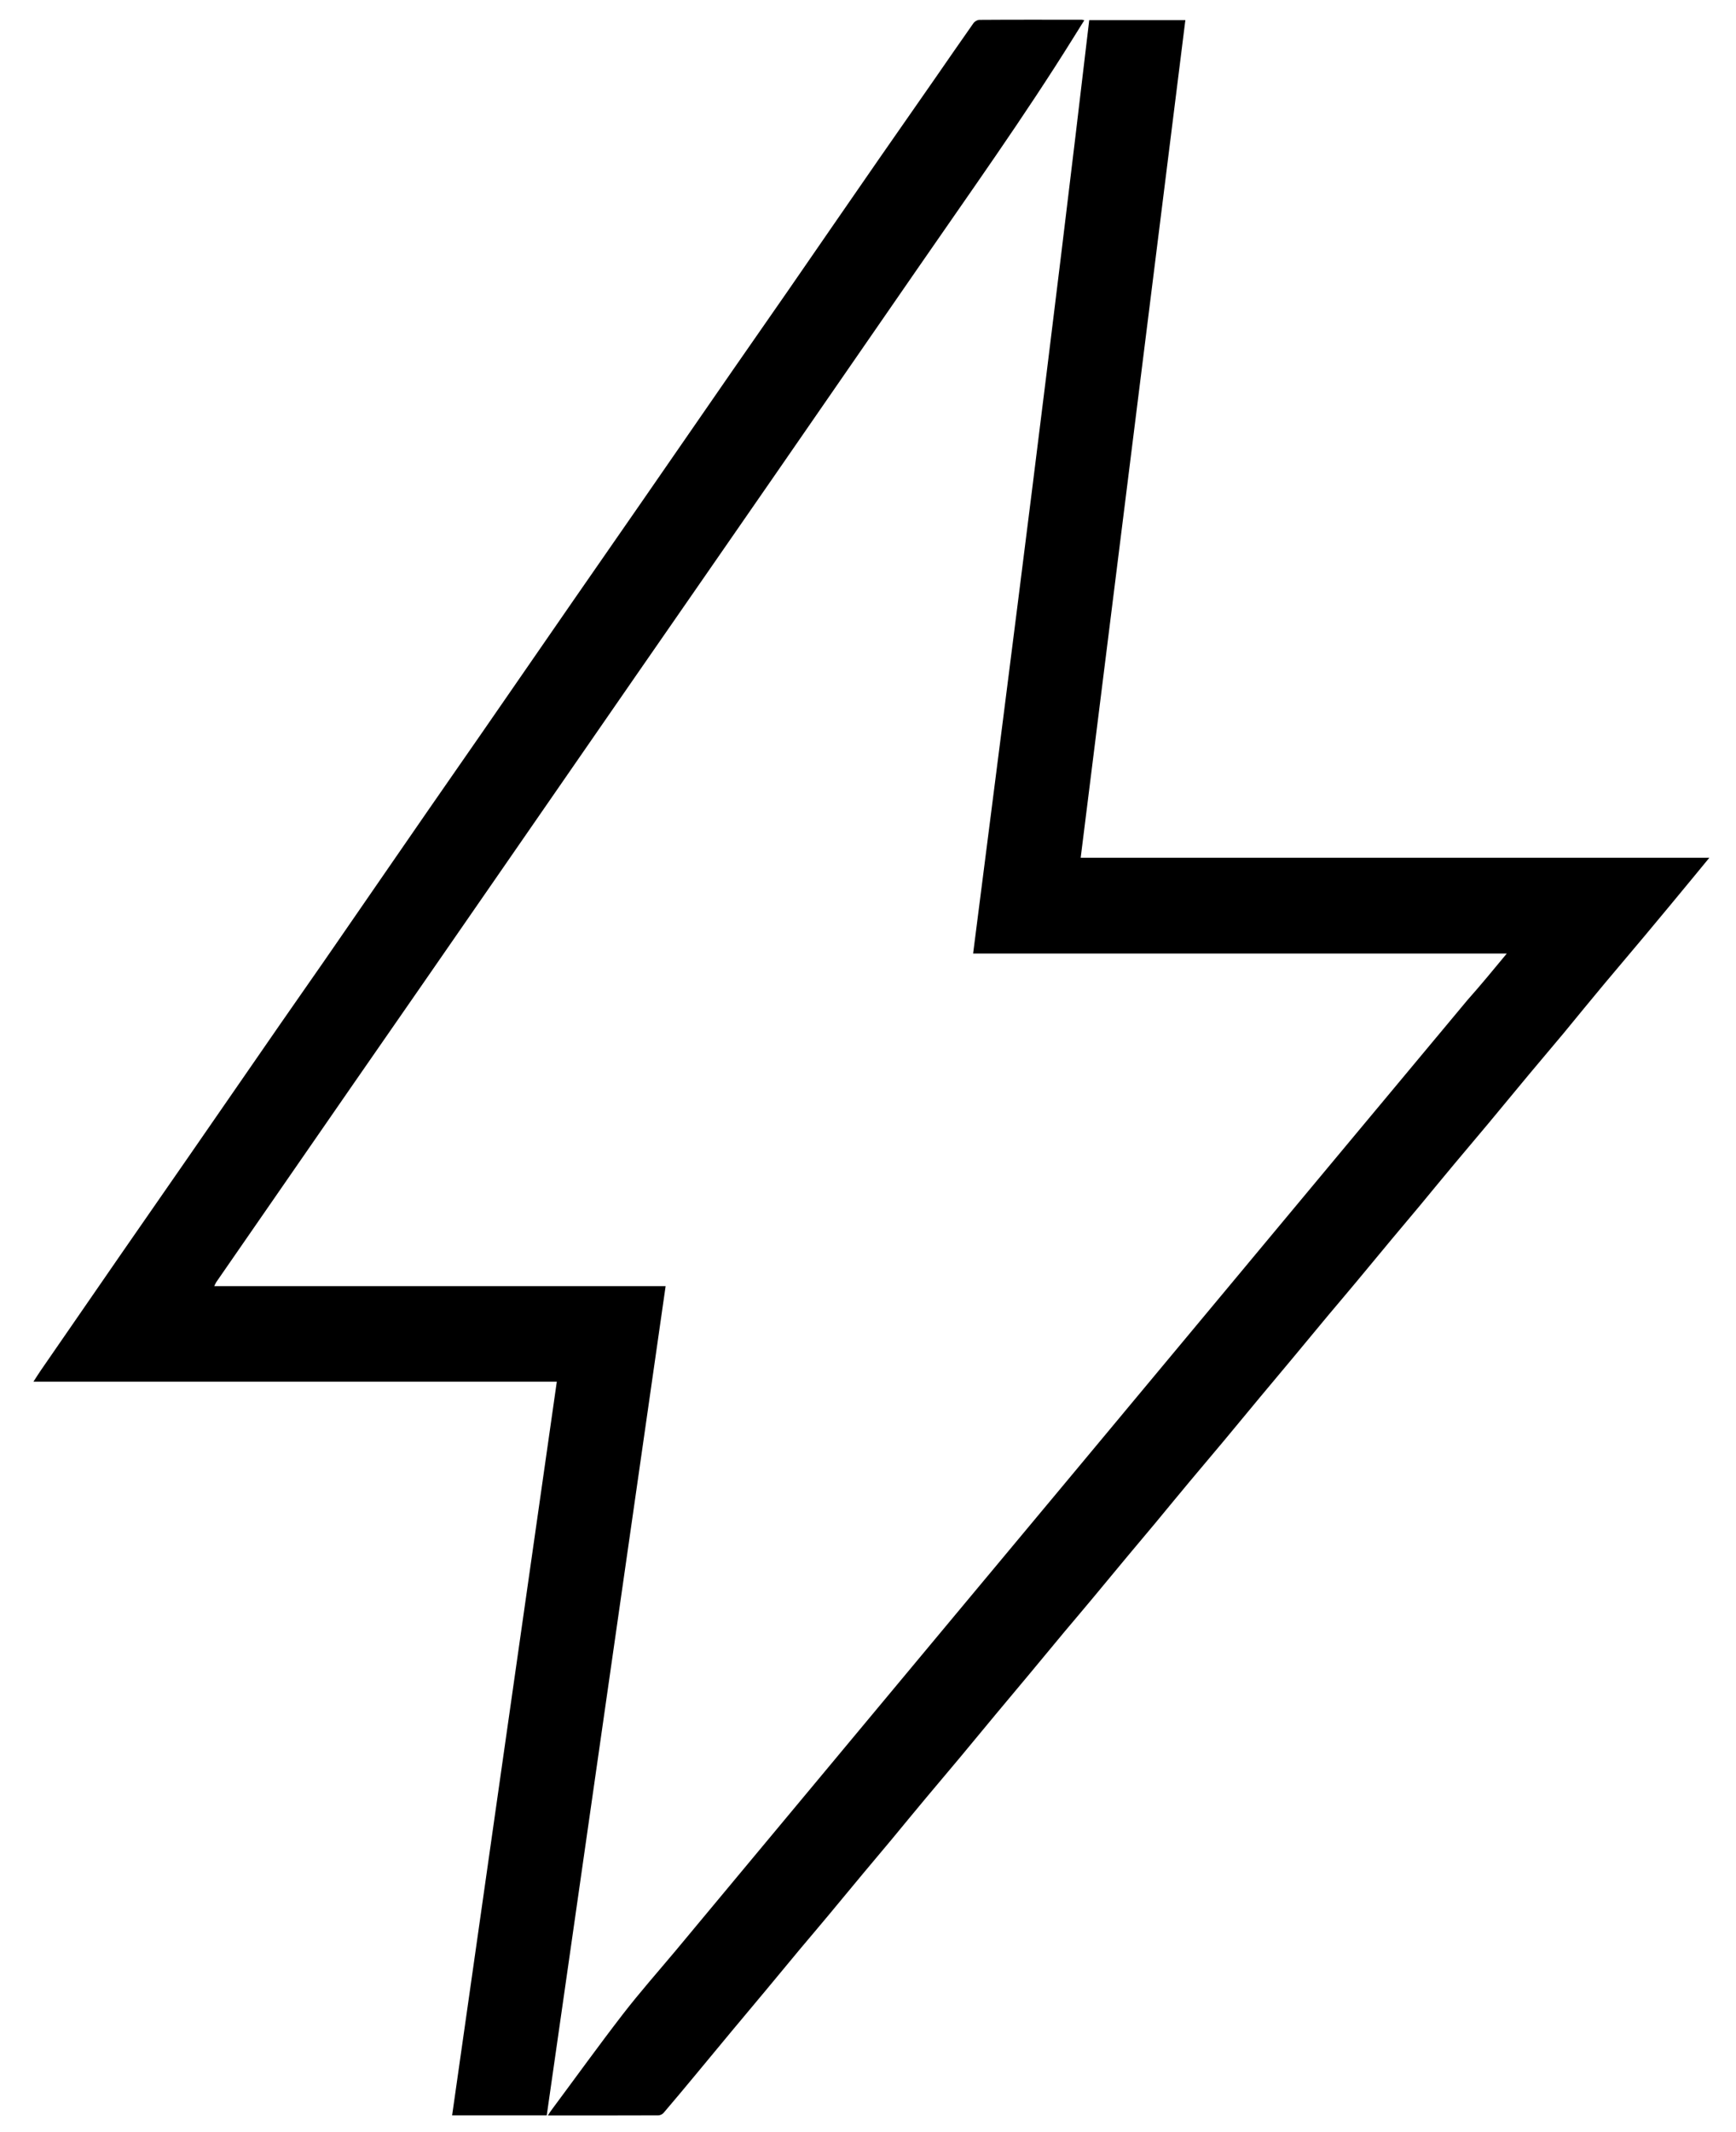
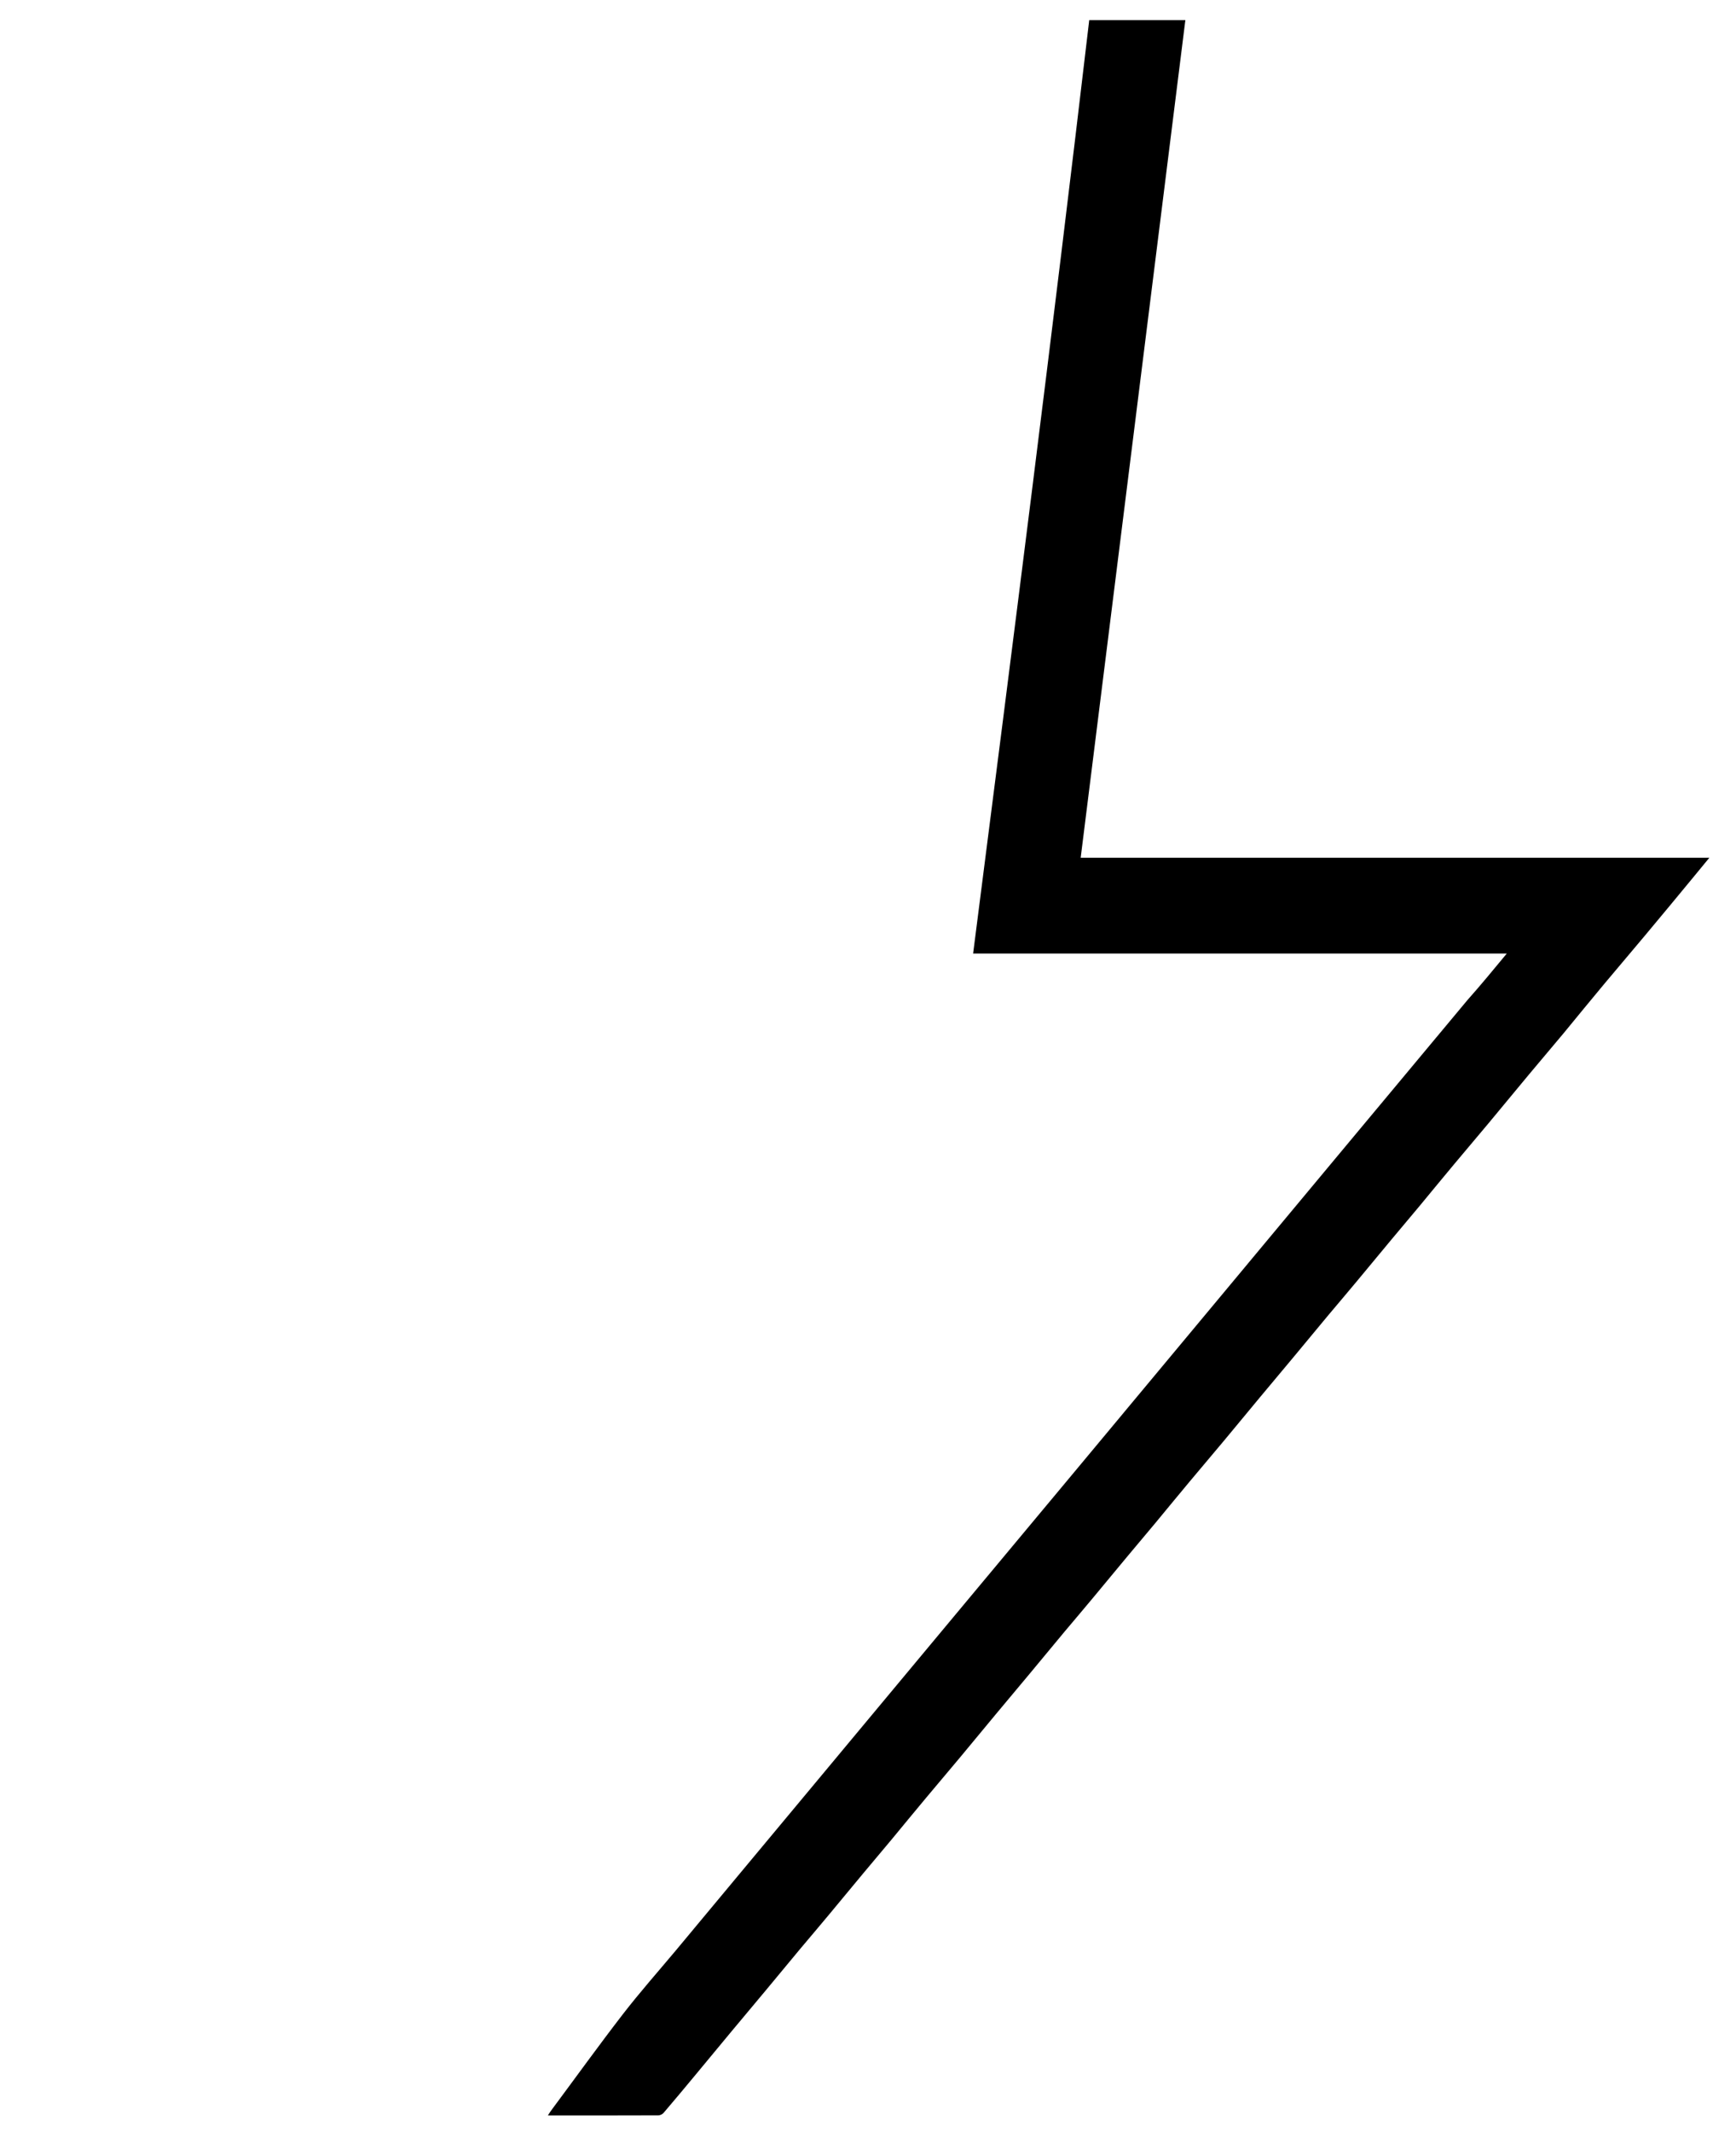
<svg xmlns="http://www.w3.org/2000/svg" version="1.1" id="Livello_1" x="0px" y="0px" viewBox="0 0 1381.5 1695.7" enable-background="new 0 0 1381.5 1695.7" xml:space="preserve">
  <g>
-     <path display="none" fill="#FFFFFF" d="M1693.2,1849.3c-666.7,0-1333.3,0-2000,0c0-666.7,0-1333.3,0-2000c666.7,0,1333.3,0,2000,0   C1693.2,516,1693.2,1182.7,1693.2,1849.3z M1199.1,758.5c-10.6,12.8-20.7,25-30.9,37.2c-17.6,21.1-35.2,42.2-52.7,63.2   c-17.6,21.1-35.2,42.2-52.7,63.2c-17.5,21-34.9,41.9-52.4,62.9c-17.5,21-34.9,41.9-52.4,62.9c-17.5,21-34.9,41.9-52.4,62.9   c-17.5,21-34.9,41.9-52.4,62.9c-17.6,21.1-35.2,42.2-52.7,63.2c-17.6,21.1-35.2,42.1-52.7,63.2c-17.5,21-34.9,41.9-52.4,62.9   c-17.5,21-34.9,41.9-52.4,62.9c-17.5,21-34.9,41.9-52.4,62.9c-17.6,21.1-35.1,42.2-52.7,63.3c-14,16.7-28.4,33.1-41.8,50.3   c-19.4,25-37.9,50.7-56.7,76.1c-0.9,1.2-1.7,2.6-3,4.5c29.9,0,58.9,0,87.9-0.1c1.4,0,3.2-0.9,4.2-2c8.8-10.3,17.4-20.7,26.1-31.1   c9.4-11.3,18.7-22.6,28.1-33.9c9-10.8,18-21.5,27-32.3c9.3-11.1,18.5-22.4,27.8-33.5c7.4-8.9,14.9-17.7,22.3-26.5   c9.3-11.1,18.5-22.4,27.8-33.5c7.4-8.9,14.9-17.7,22.3-26.6c9.2-11,18.2-22.1,27.4-33.1c9.1-10.9,18.3-21.7,27.4-32.6   c9.4-11.3,18.7-22.6,28.1-33.9c9-10.8,18-21.5,27-32.3c9.3-11.1,18.5-22.4,27.8-33.5c7.4-8.9,14.9-17.7,22.3-26.5   c9.3-11.1,18.5-22.4,27.8-33.5c7.4-8.9,14.9-17.7,22.3-26.6c9.2-11,18.2-22.1,27.4-33.1c9.1-10.9,18.3-21.7,27.4-32.6   c9.4-11.3,18.7-22.6,28.1-33.9c9-10.8,18-21.5,27-32.3c9.3-11.1,18.5-22.4,27.8-33.5c7.4-8.9,14.9-17.7,22.3-26.5   c9.3-11.1,18.5-22.4,27.8-33.5c7.4-8.9,14.9-17.7,22.3-26.6c9.2-11,18.2-22.1,27.4-33.1c9.1-10.9,18.3-21.7,27.4-32.6   c10.9-13,21.6-26.2,32.5-39.2c9.1-10.9,18.3-21.7,27.4-32.6c10.9-13,21.6-26.2,32.4-39.3c10.8-12.9,21.7-25.7,32.5-38.6   c12.9-15.4,25.7-30.9,38.5-46.4c3.9-4.7,7.8-9.5,12.5-15.2c-167.5,0-333.9,0-500.3,0c27.8-222.5,55.5-444.4,83.3-666.3   c-26.4,0-52,0-76.5,0c-29.1,248-60.7,495.2-92.4,742.5C915.6,758.5,1056.9,758.5,1199.1,758.5z M443.1,1099.1   c-27.9,195-55.6,389.2-83.3,583.5c25.2,0,50,0,75.3,0c31.6-220.1,63.1-439.9,94.6-659.6c-120.3,0-239.5,0-359.2,0   c0.6-1.2,1-2.3,1.6-3.2c36.1-52.2,72.2-104.3,108.3-156.5c37.2-53.6,74.4-107.3,111.5-160.9c37.8-54.6,75.5-109.3,113.4-163.9   c37.1-53.7,74.4-107.3,111.5-160.9c37.8-54.6,75.6-109.3,113.3-163.9C772.1,153.2,814.9,93.1,854,30.5c2.9-4.7,5.9-9.4,9-14.4   c-1.1-0.2-1.6-0.4-2-0.4c-27.2,0-54.3-0.1-81.5,0.1c-1.6,0-3.8,1.3-4.7,2.6c-10.2,14.5-20.3,29.1-30.4,43.7   c-14.7,21.2-29.6,42.3-44.3,63.6c-24.2,35-48.3,70.1-72.6,105.1c-14.8,21.4-29.7,42.6-44.5,64c-24.2,34.9-48.2,69.8-72.4,104.7   c-17.9,25.8-35.8,51.6-53.7,77.4c-24.4,35.3-48.8,70.6-73.2,105.9c-14.5,21-29.1,41.8-43.6,62.8c-24.2,35-48.3,70.1-72.6,105.2   c-14.8,21.4-29.7,42.6-44.5,64c-24.2,34.9-48.2,69.8-72.4,104.7c-17.9,25.8-35.8,51.6-53.7,77.4c-21.4,31-42.8,62-64.2,93   c-1.9,2.8-3.7,5.6-6,9.2C165.8,1099.1,303.9,1099.1,443.1,1099.1z" />
    <path d="M1199.1,758.5c-142.2,0-283.5,0-424.7,0c31.7-247.3,63.3-494.5,92.4-742.5c24.5,0,50.1,0,76.5,0   c-27.7,221.9-55.5,443.8-83.3,666.3c166.5,0,332.8,0,500.3,0c-4.7,5.7-8.6,10.5-12.5,15.2c-12.8,15.5-25.6,31-38.5,46.4   c-10.8,12.9-21.7,25.7-32.5,38.6c-10.9,13-21.6,26.2-32.4,39.3c-9.1,10.9-18.3,21.7-27.4,32.6c-10.9,13-21.6,26.2-32.5,39.2   c-9.1,10.9-18.3,21.7-27.4,32.6c-9.2,11-18.3,22.1-27.4,33.1c-7.4,8.9-14.9,17.7-22.3,26.6c-9.3,11.1-18.5,22.4-27.8,33.5   c-7.4,8.9-14.9,17.7-22.3,26.5c-9.3,11.1-18.5,22.4-27.8,33.5c-9,10.8-18,21.5-27,32.3c-9.4,11.3-18.7,22.6-28.1,33.9   c-9.1,10.9-18.3,21.7-27.4,32.6c-9.2,11-18.3,22.1-27.4,33.1c-7.4,8.9-14.9,17.7-22.3,26.6c-9.3,11.1-18.5,22.4-27.8,33.5   c-7.4,8.9-14.9,17.7-22.3,26.5c-9.3,11.1-18.5,22.4-27.8,33.5c-9,10.8-18,21.5-27,32.3c-9.4,11.3-18.7,22.6-28.1,33.9   c-9.1,10.9-18.3,21.7-27.4,32.6c-9.2,11-18.3,22.1-27.4,33.1c-7.4,8.9-14.9,17.7-22.3,26.6c-9.3,11.1-18.5,22.4-27.8,33.5   c-7.4,8.9-14.9,17.7-22.3,26.5c-9.3,11.1-18.5,22.4-27.8,33.5c-9,10.8-18,21.5-27,32.3c-9.4,11.3-18.7,22.6-28.1,33.9   c-8.6,10.4-17.3,20.8-26.1,31.1c-0.9,1.1-2.8,2-4.2,2c-29,0.1-58,0.1-87.9,0.1c1.2-1.9,2-3.2,3-4.5c18.9-25.4,37.4-51.1,56.7-76.1   c13.3-17.2,27.8-33.6,41.8-50.3c17.6-21.1,35.1-42.2,52.7-63.3c17.5-21,34.9-41.9,52.4-62.9c17.5-21,34.9-41.9,52.4-62.9   c17.5-21,34.9-41.9,52.4-62.9c17.6-21.1,35.1-42.1,52.7-63.2c17.6-21.1,35.2-42.2,52.7-63.2c17.5-21,34.9-41.9,52.4-62.9   c17.5-21,34.9-41.9,52.4-62.9c17.5-21,34.9-41.9,52.4-62.9c17.5-21,34.9-41.9,52.4-62.9c17.6-21.1,35.2-42.2,52.7-63.2   c17.6-21.1,35.2-42.2,52.7-63.2C1178.4,783.6,1188.5,771.3,1199.1,758.5z" />
-     <path d="M443.1,1099.1c-139.2,0-277.3,0-416.5,0c2.3-3.6,4.1-6.4,6-9.2c21.4-31,42.8-62,64.2-93c17.9-25.8,35.8-51.6,53.7-77.4   c24.1-34.9,48.2-69.8,72.4-104.7c14.8-21.4,29.8-42.6,44.5-64c24.2-35,48.3-70.1,72.6-105.2c14.5-21,29.1-41.8,43.6-62.8   c24.4-35.3,48.8-70.6,73.2-105.9c17.9-25.8,35.8-51.6,53.7-77.4c24.1-34.9,48.2-69.8,72.4-104.7c14.8-21.4,29.7-42.6,44.5-64   c24.2-35,48.3-70.1,72.6-105.1c14.7-21.2,29.5-42.4,44.3-63.6c10.1-14.6,20.2-29.2,30.4-43.7c1-1.4,3.1-2.6,4.7-2.6   c27.2-0.2,54.3-0.1,81.5-0.1c0.5,0,0.9,0.2,2,0.4c-3.1,5-6,9.7-9,14.4c-39,62.6-81.9,122.6-123.8,183.3   c-37.8,54.6-75.5,109.3-113.3,163.9c-37.1,53.7-74.4,107.3-111.5,160.9c-37.8,54.6-75.6,109.3-113.4,163.9   c-37.1,53.7-74.3,107.3-111.5,160.9c-36.1,52.1-72.2,104.3-108.3,156.5c-0.6,0.9-1,2-1.6,3.2c119.7,0,238.9,0,359.2,0   c-31.5,219.7-63.1,439.5-94.6,659.6c-25.2,0-50.1,0-75.3,0C387.5,1488.3,415.2,1294.1,443.1,1099.1z" />
  </g>
</svg>